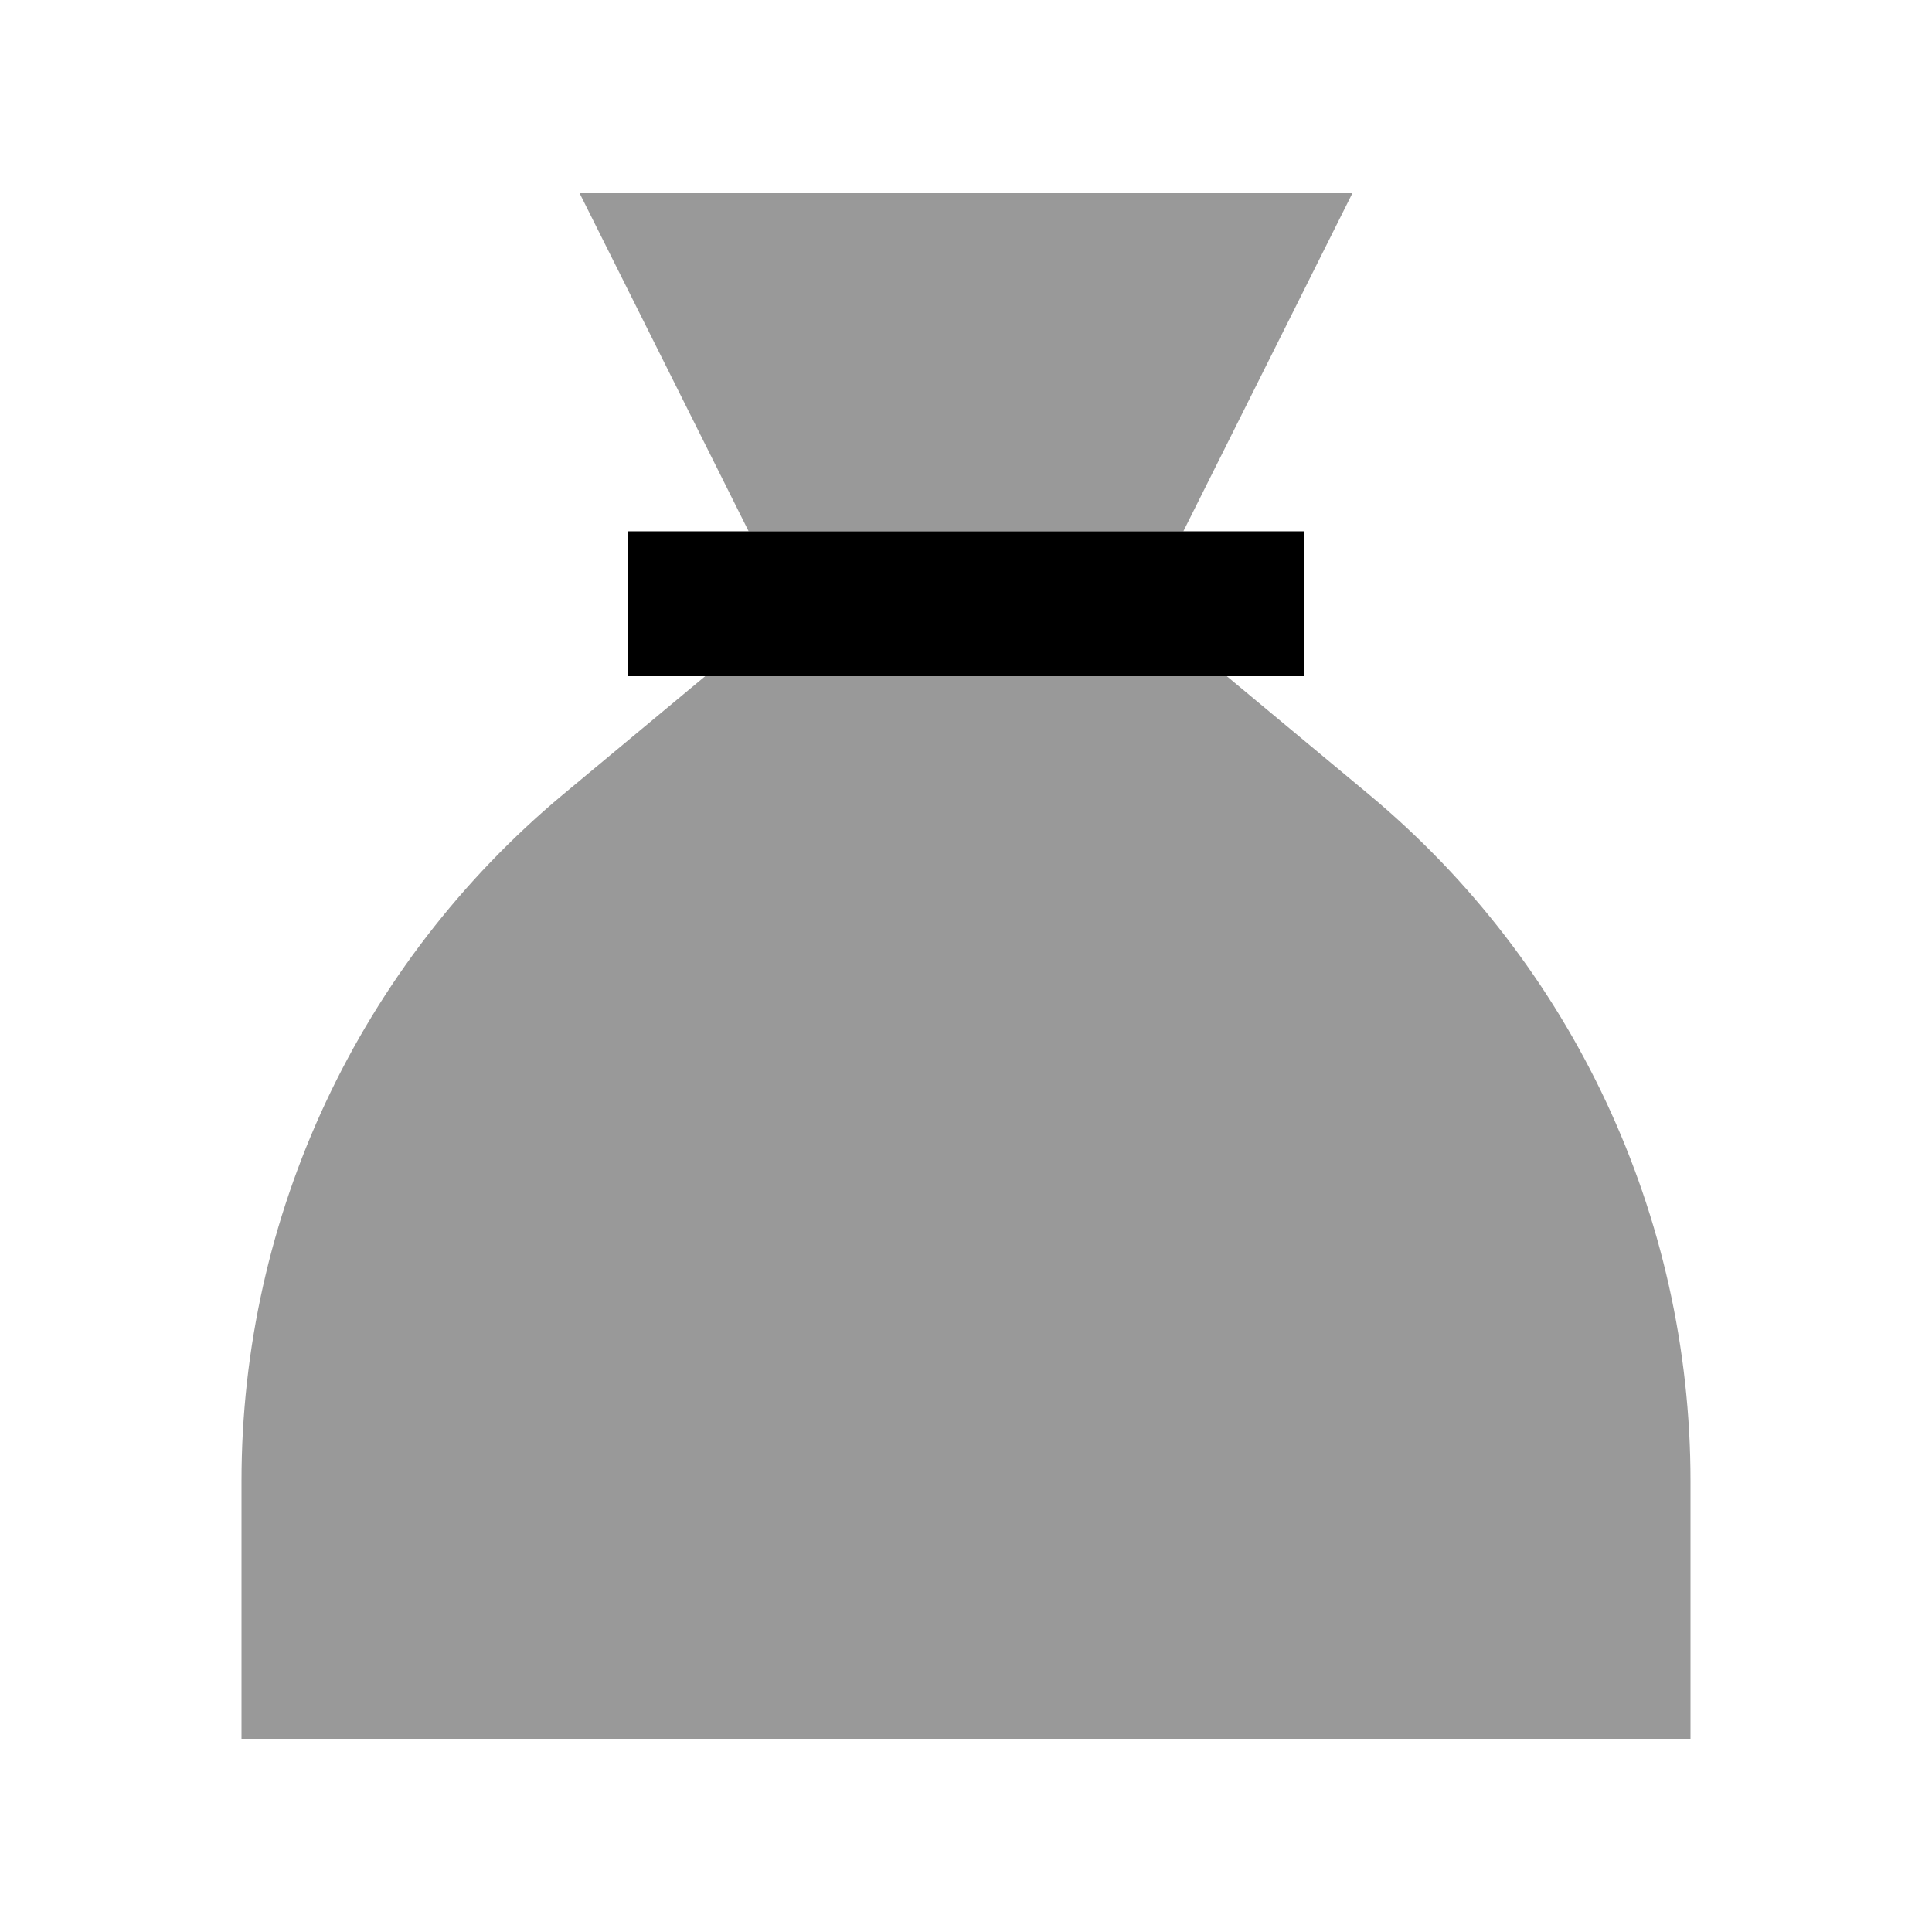
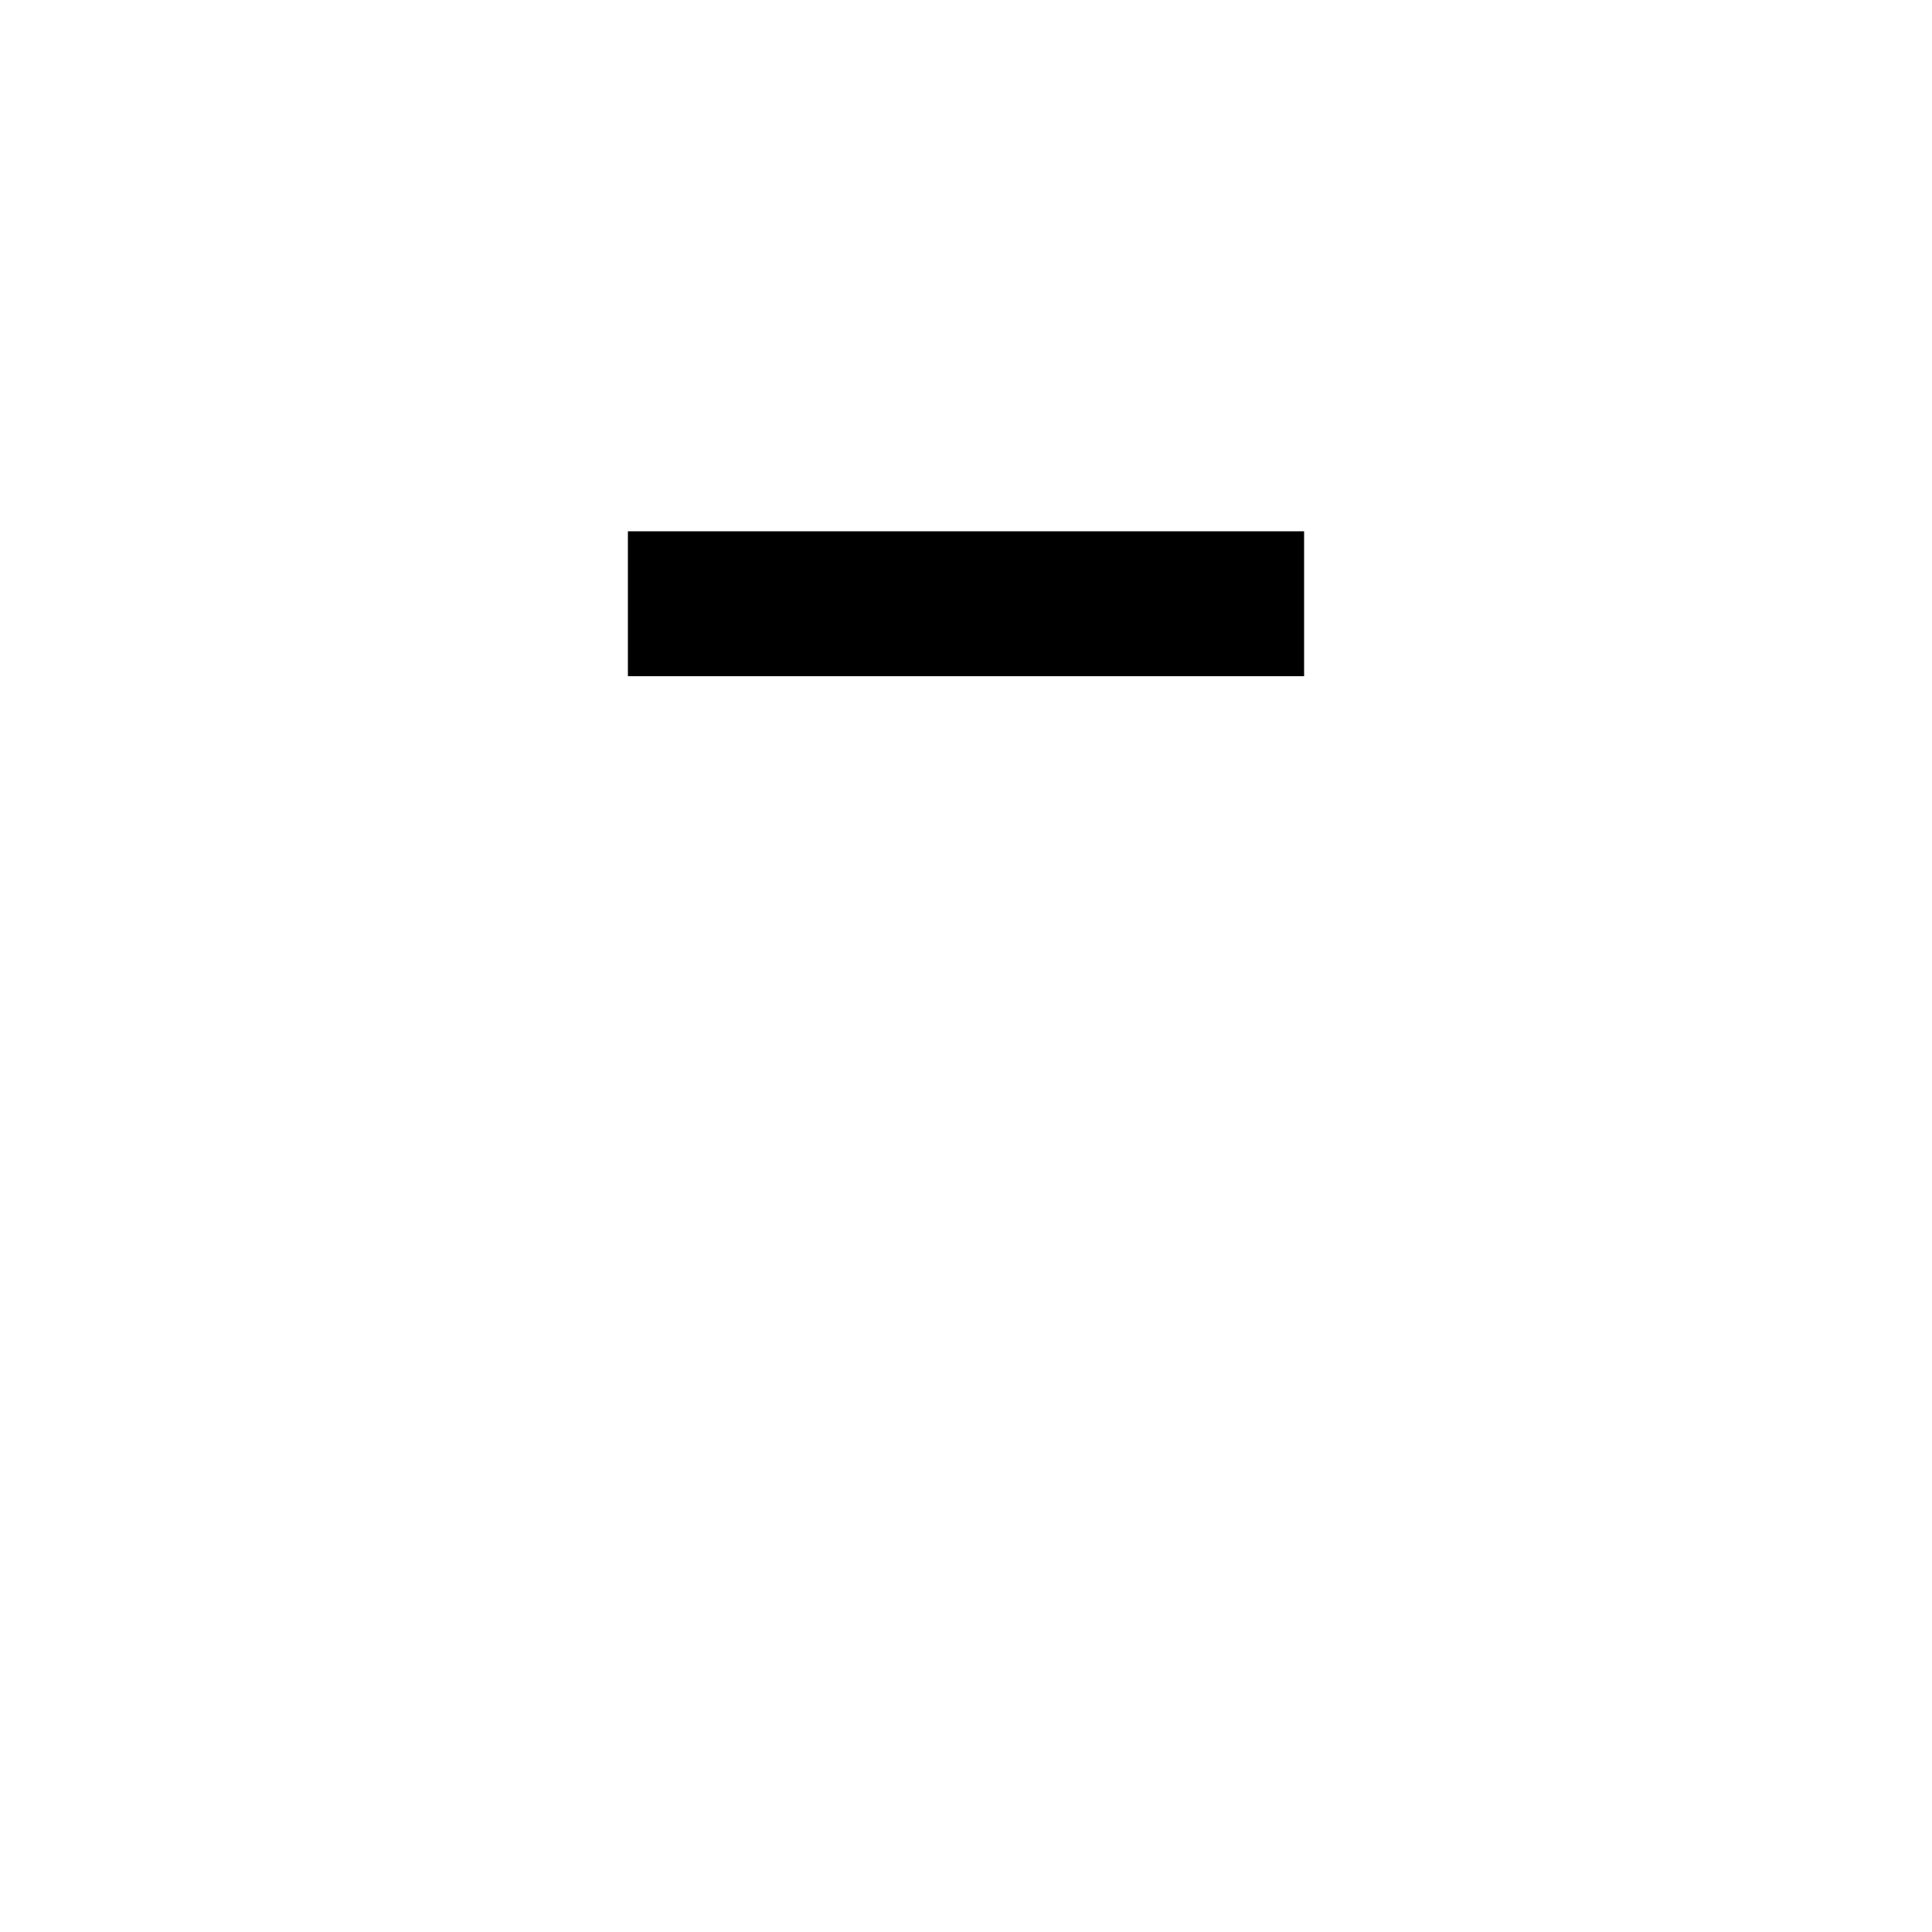
<svg xmlns="http://www.w3.org/2000/svg" viewBox="0 0 640 640">
-   <path opacity=".4" fill="currentColor" d="M80 490.6L80 576L560 576L560 490.6C560 402.8 521 319.4 453.5 263.2L406.4 224L233.6 224L186.5 263.2C119 319.5 80 402.8 80 490.6zM192 64L248 176L392 176L448 64L192 64z" />
  <path fill="currentColor" d="M208 176L432 176L432 224L208 224L208 176z" />
</svg>